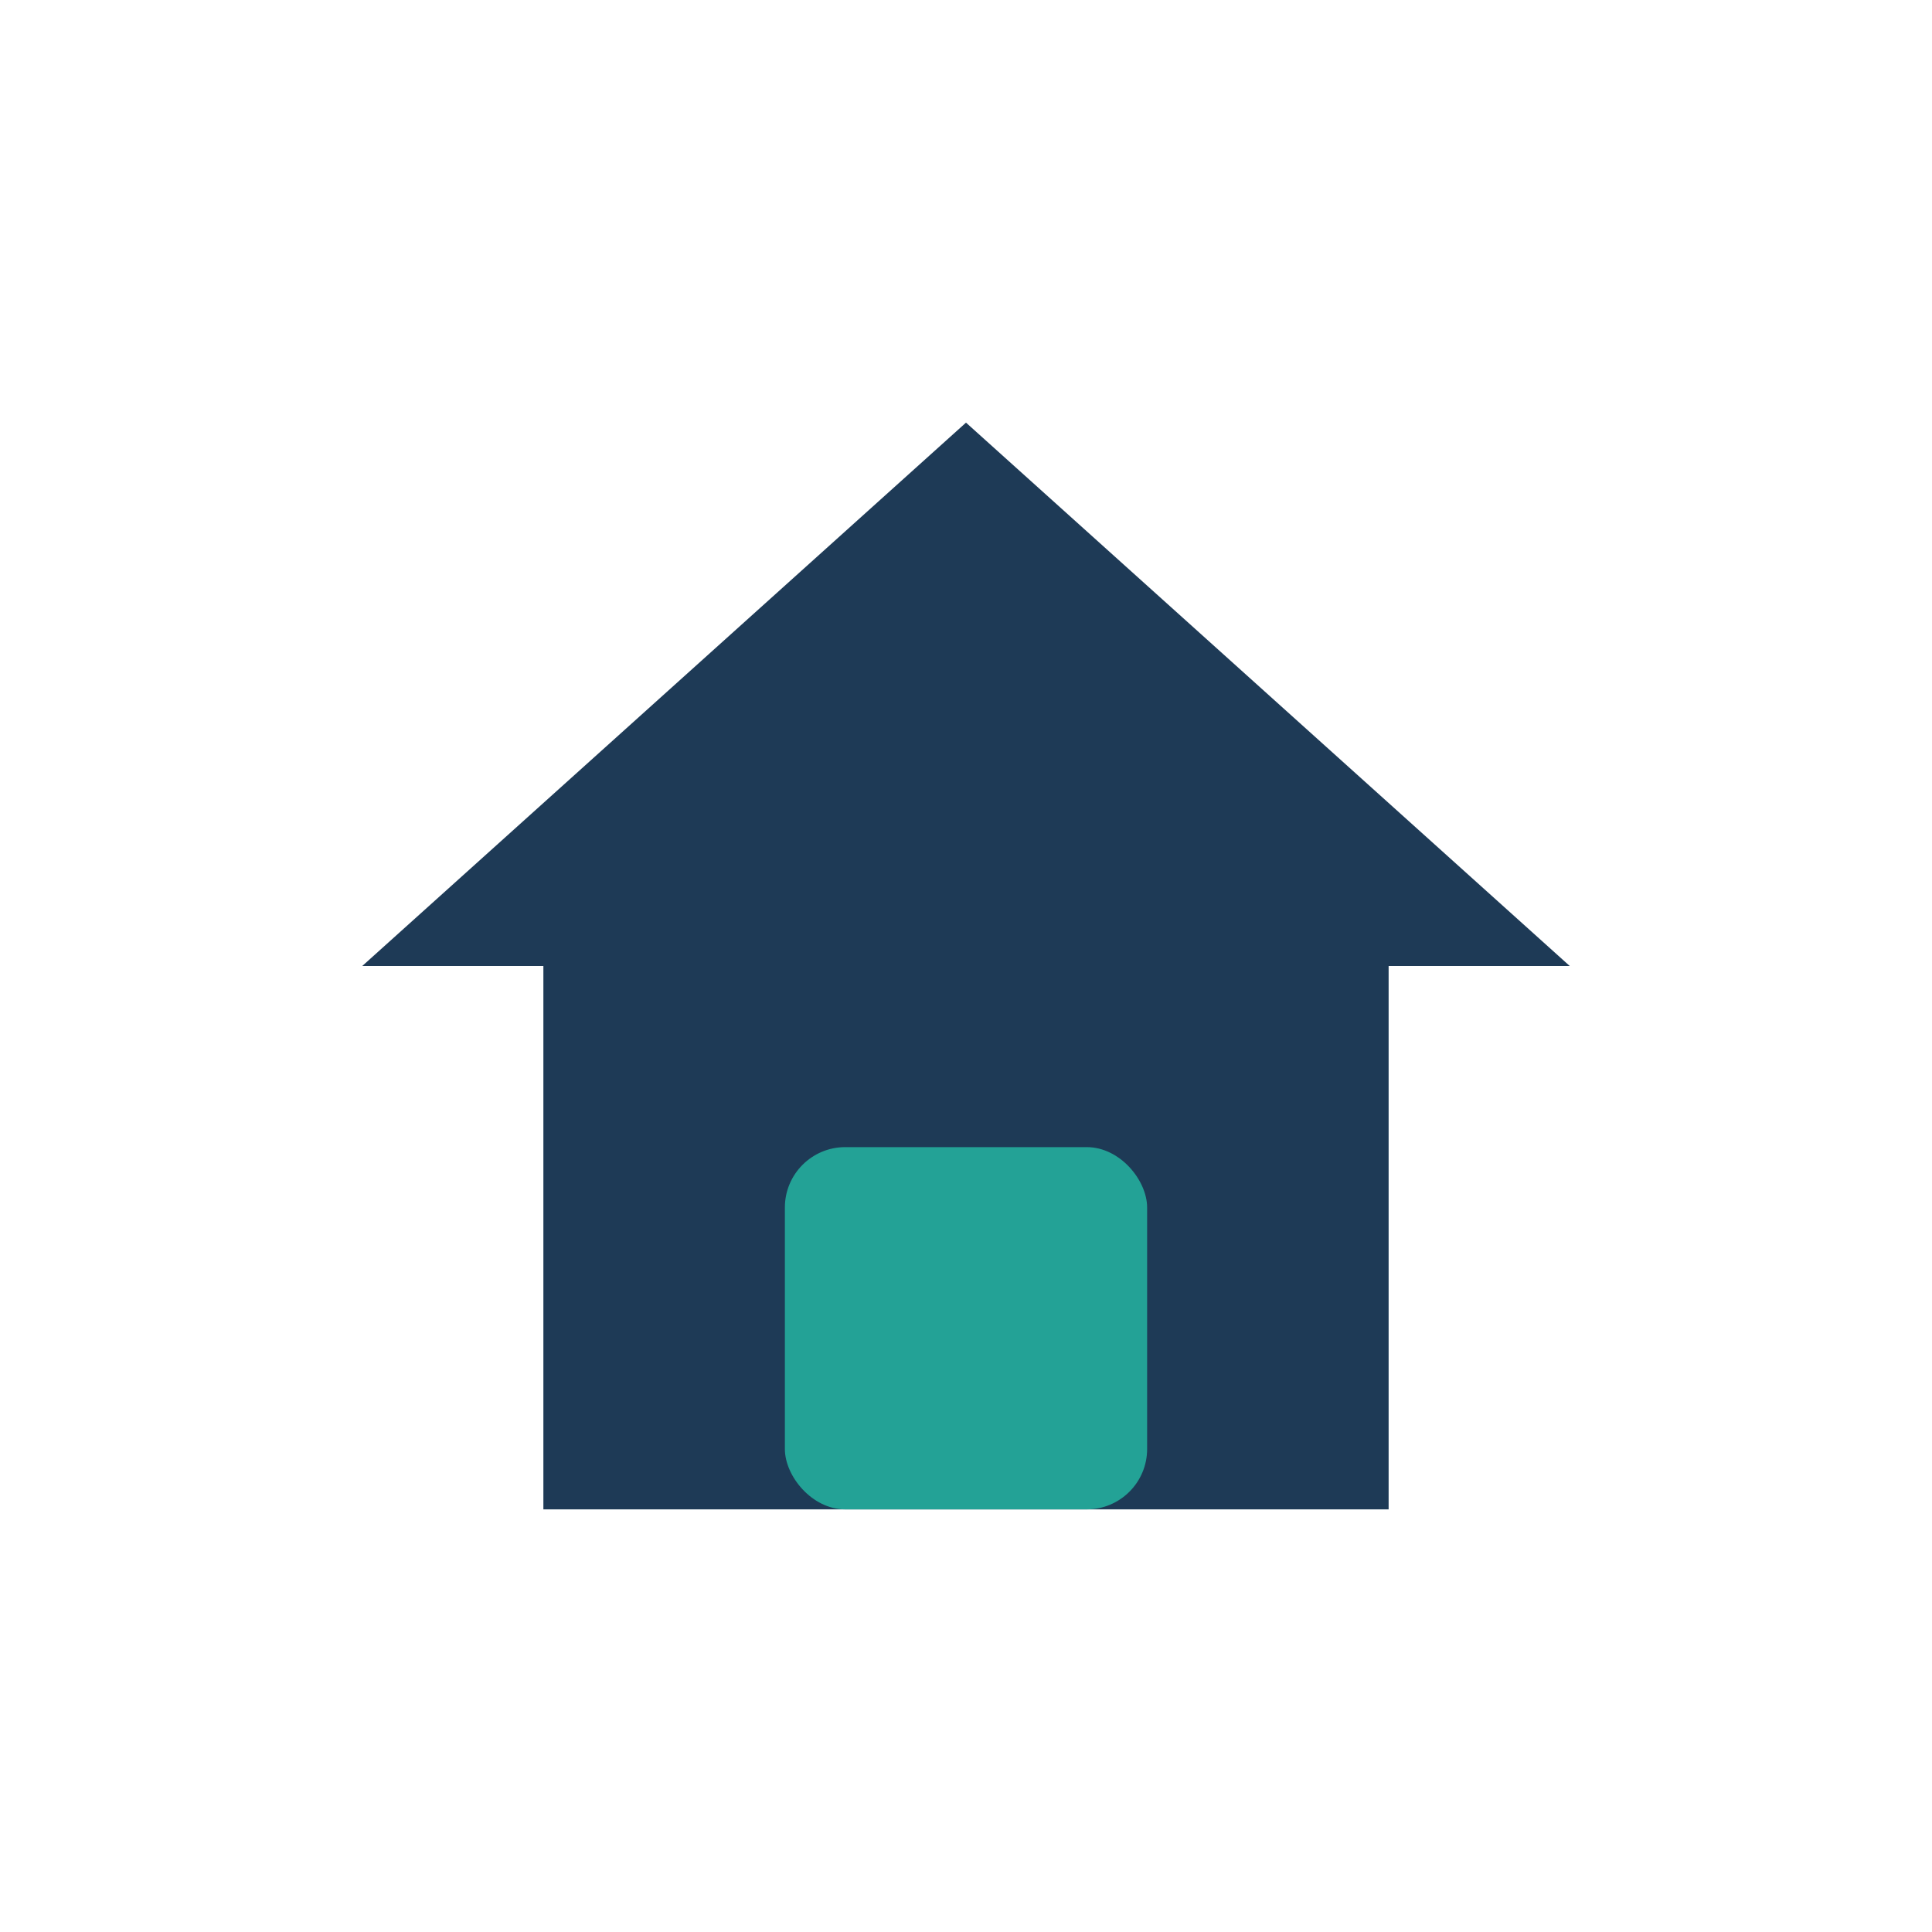
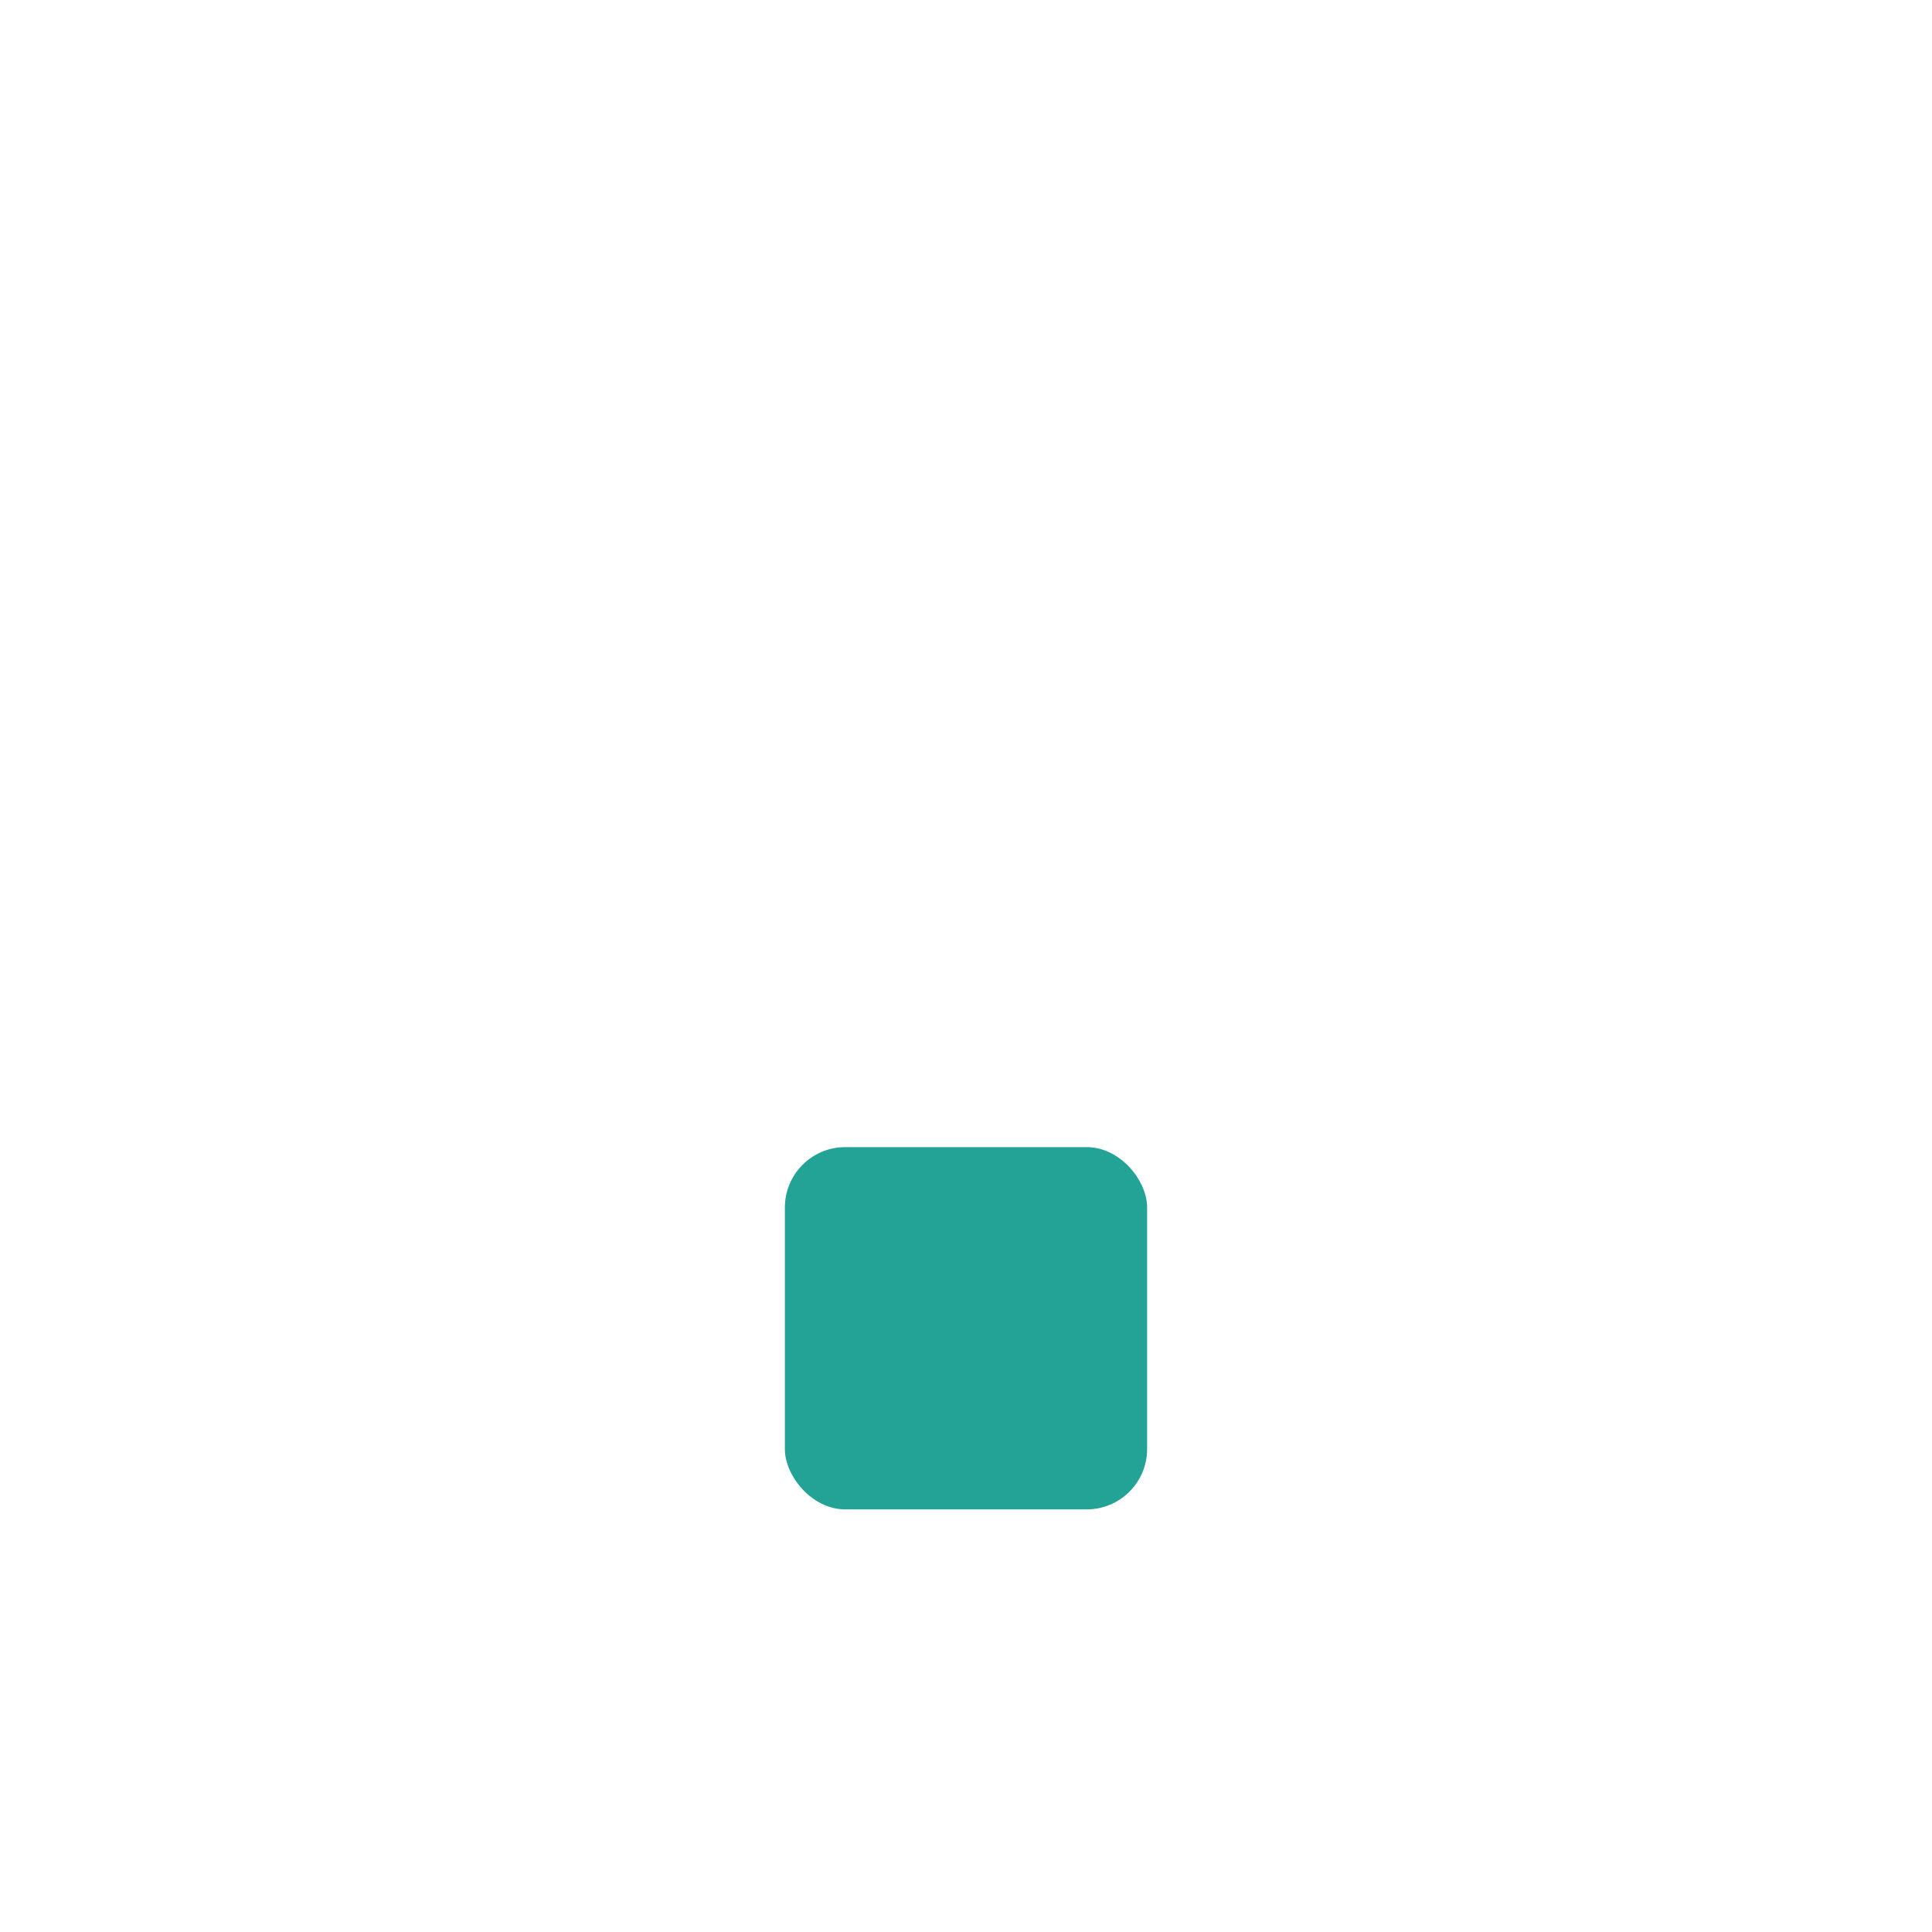
<svg xmlns="http://www.w3.org/2000/svg" width="32" height="32" viewBox="0 0 32 32">
-   <polygon points="16 7 6 16 9 16 9 25 23 25 23 16 26 16 16 7" fill="#1E3A56" />
  <rect x="13" y="19" width="6" height="6" rx="1" fill="#23A296" />
</svg>